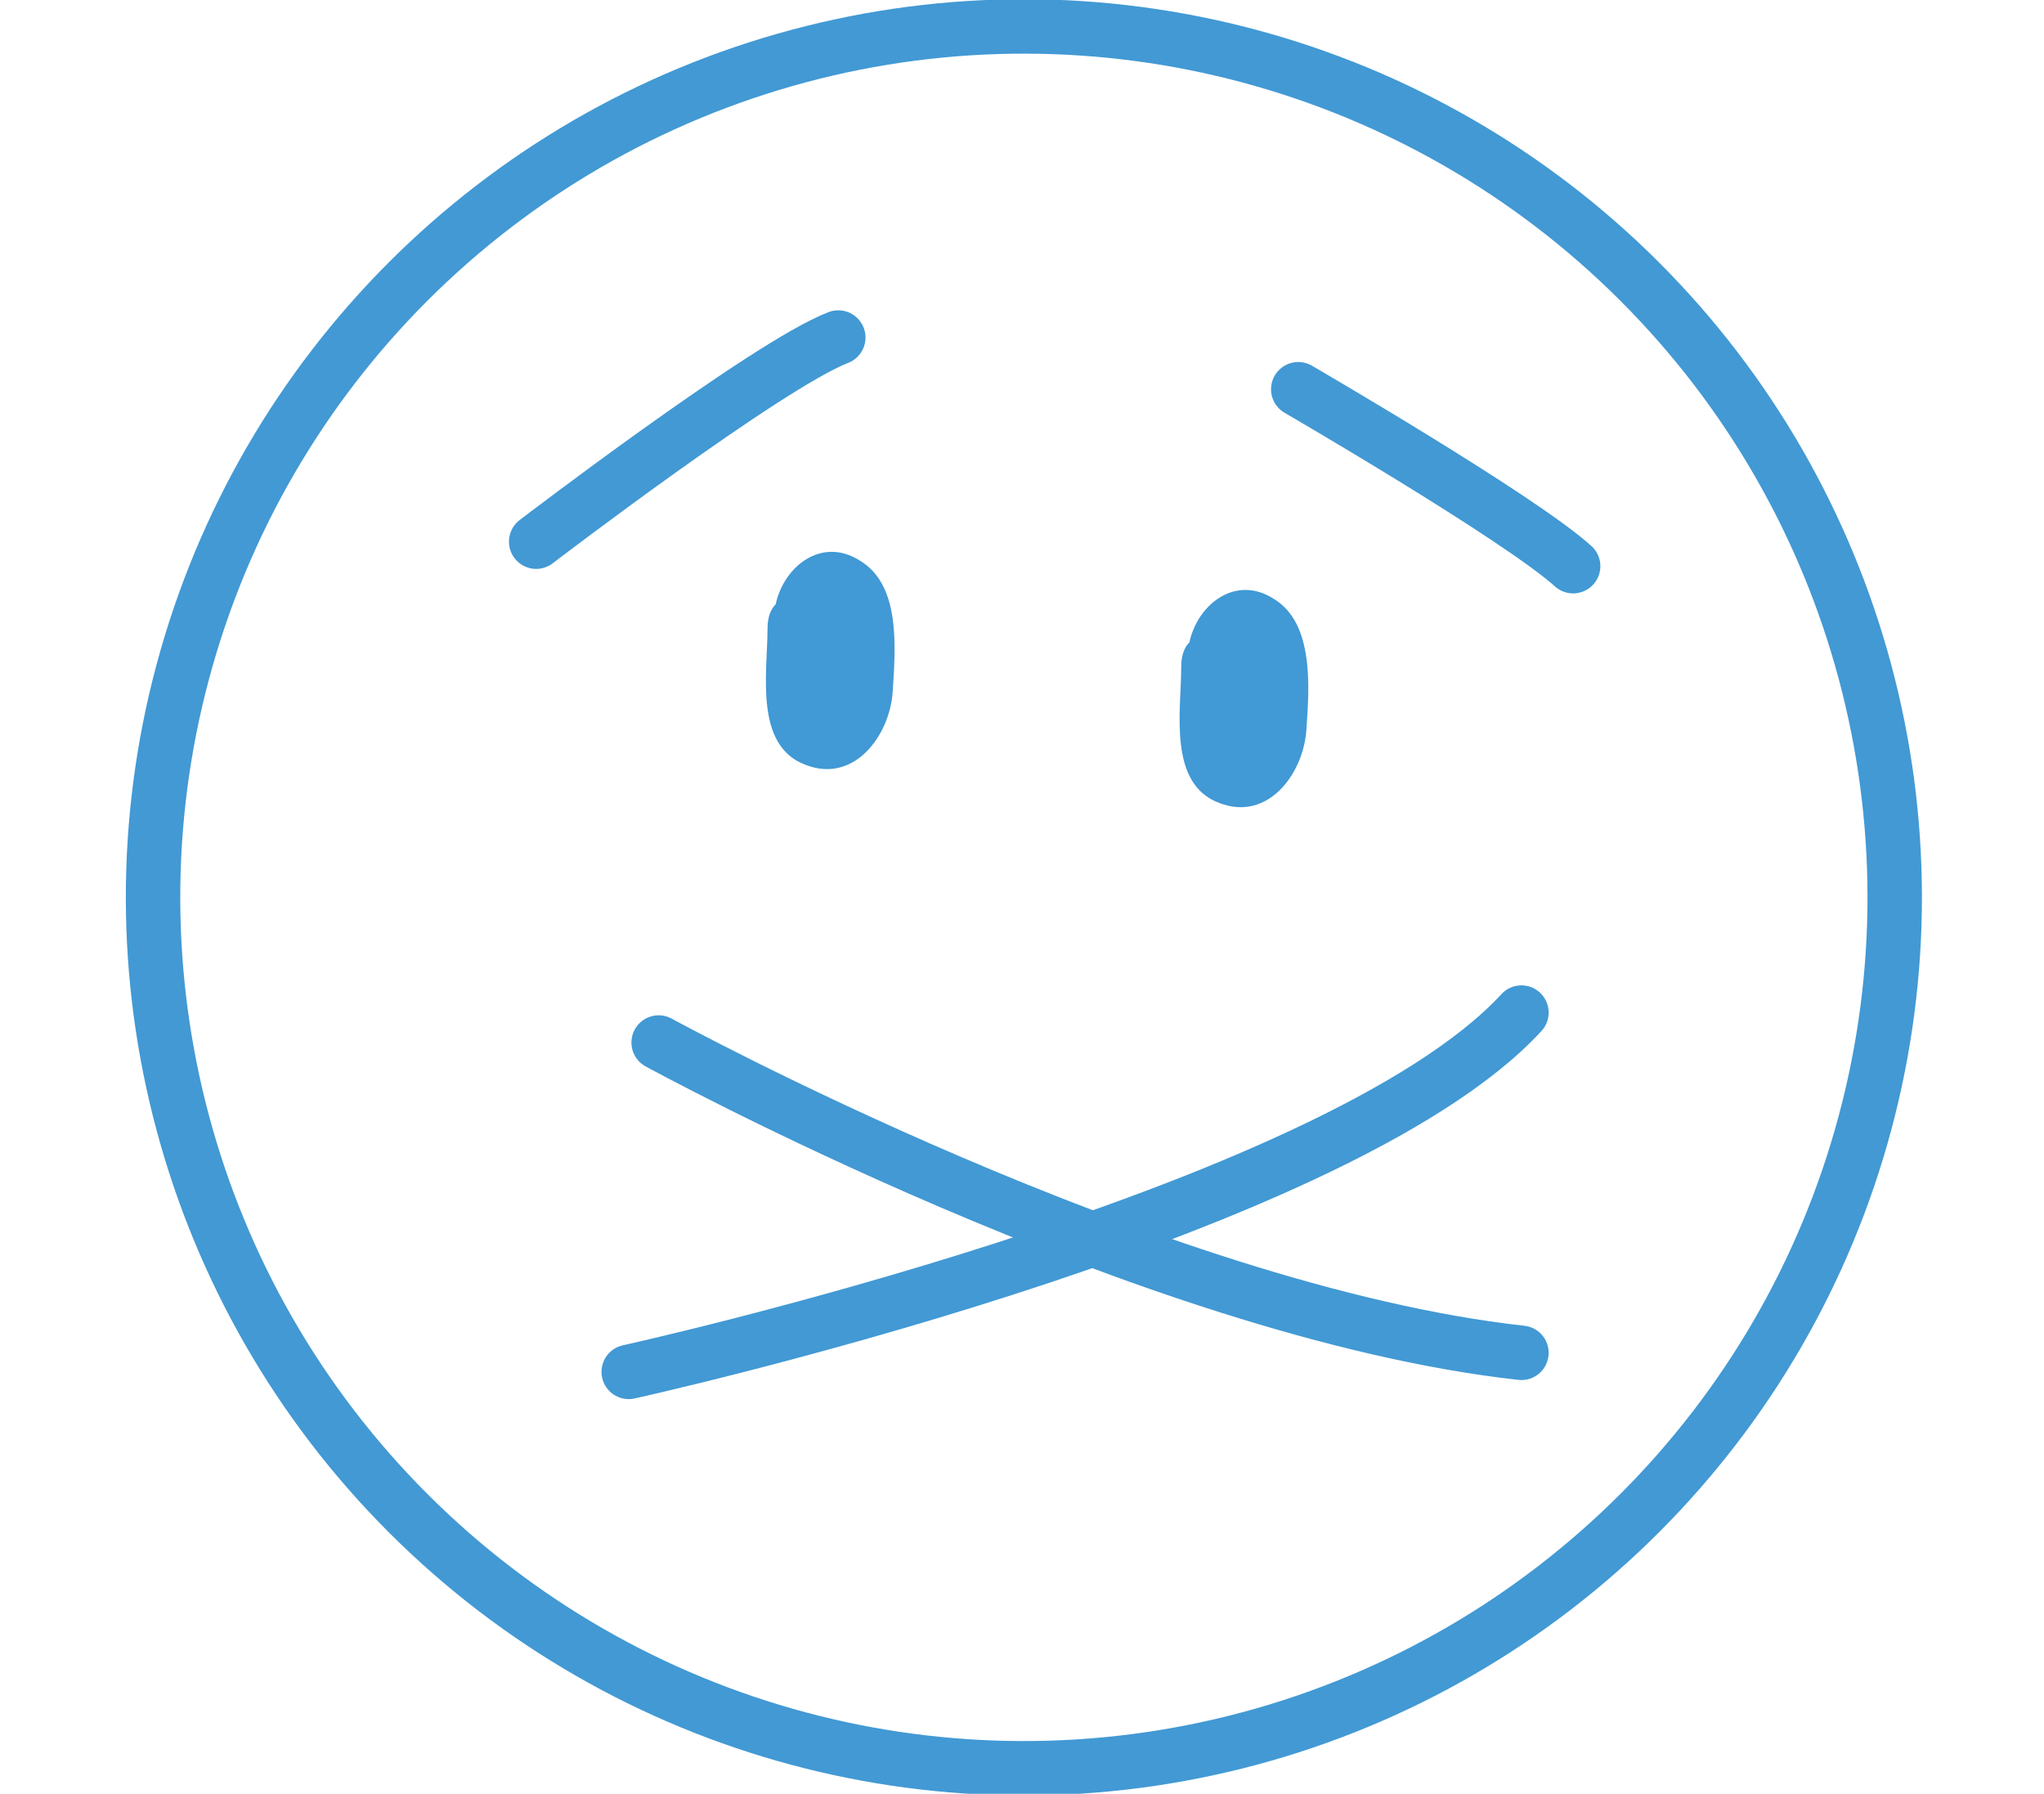
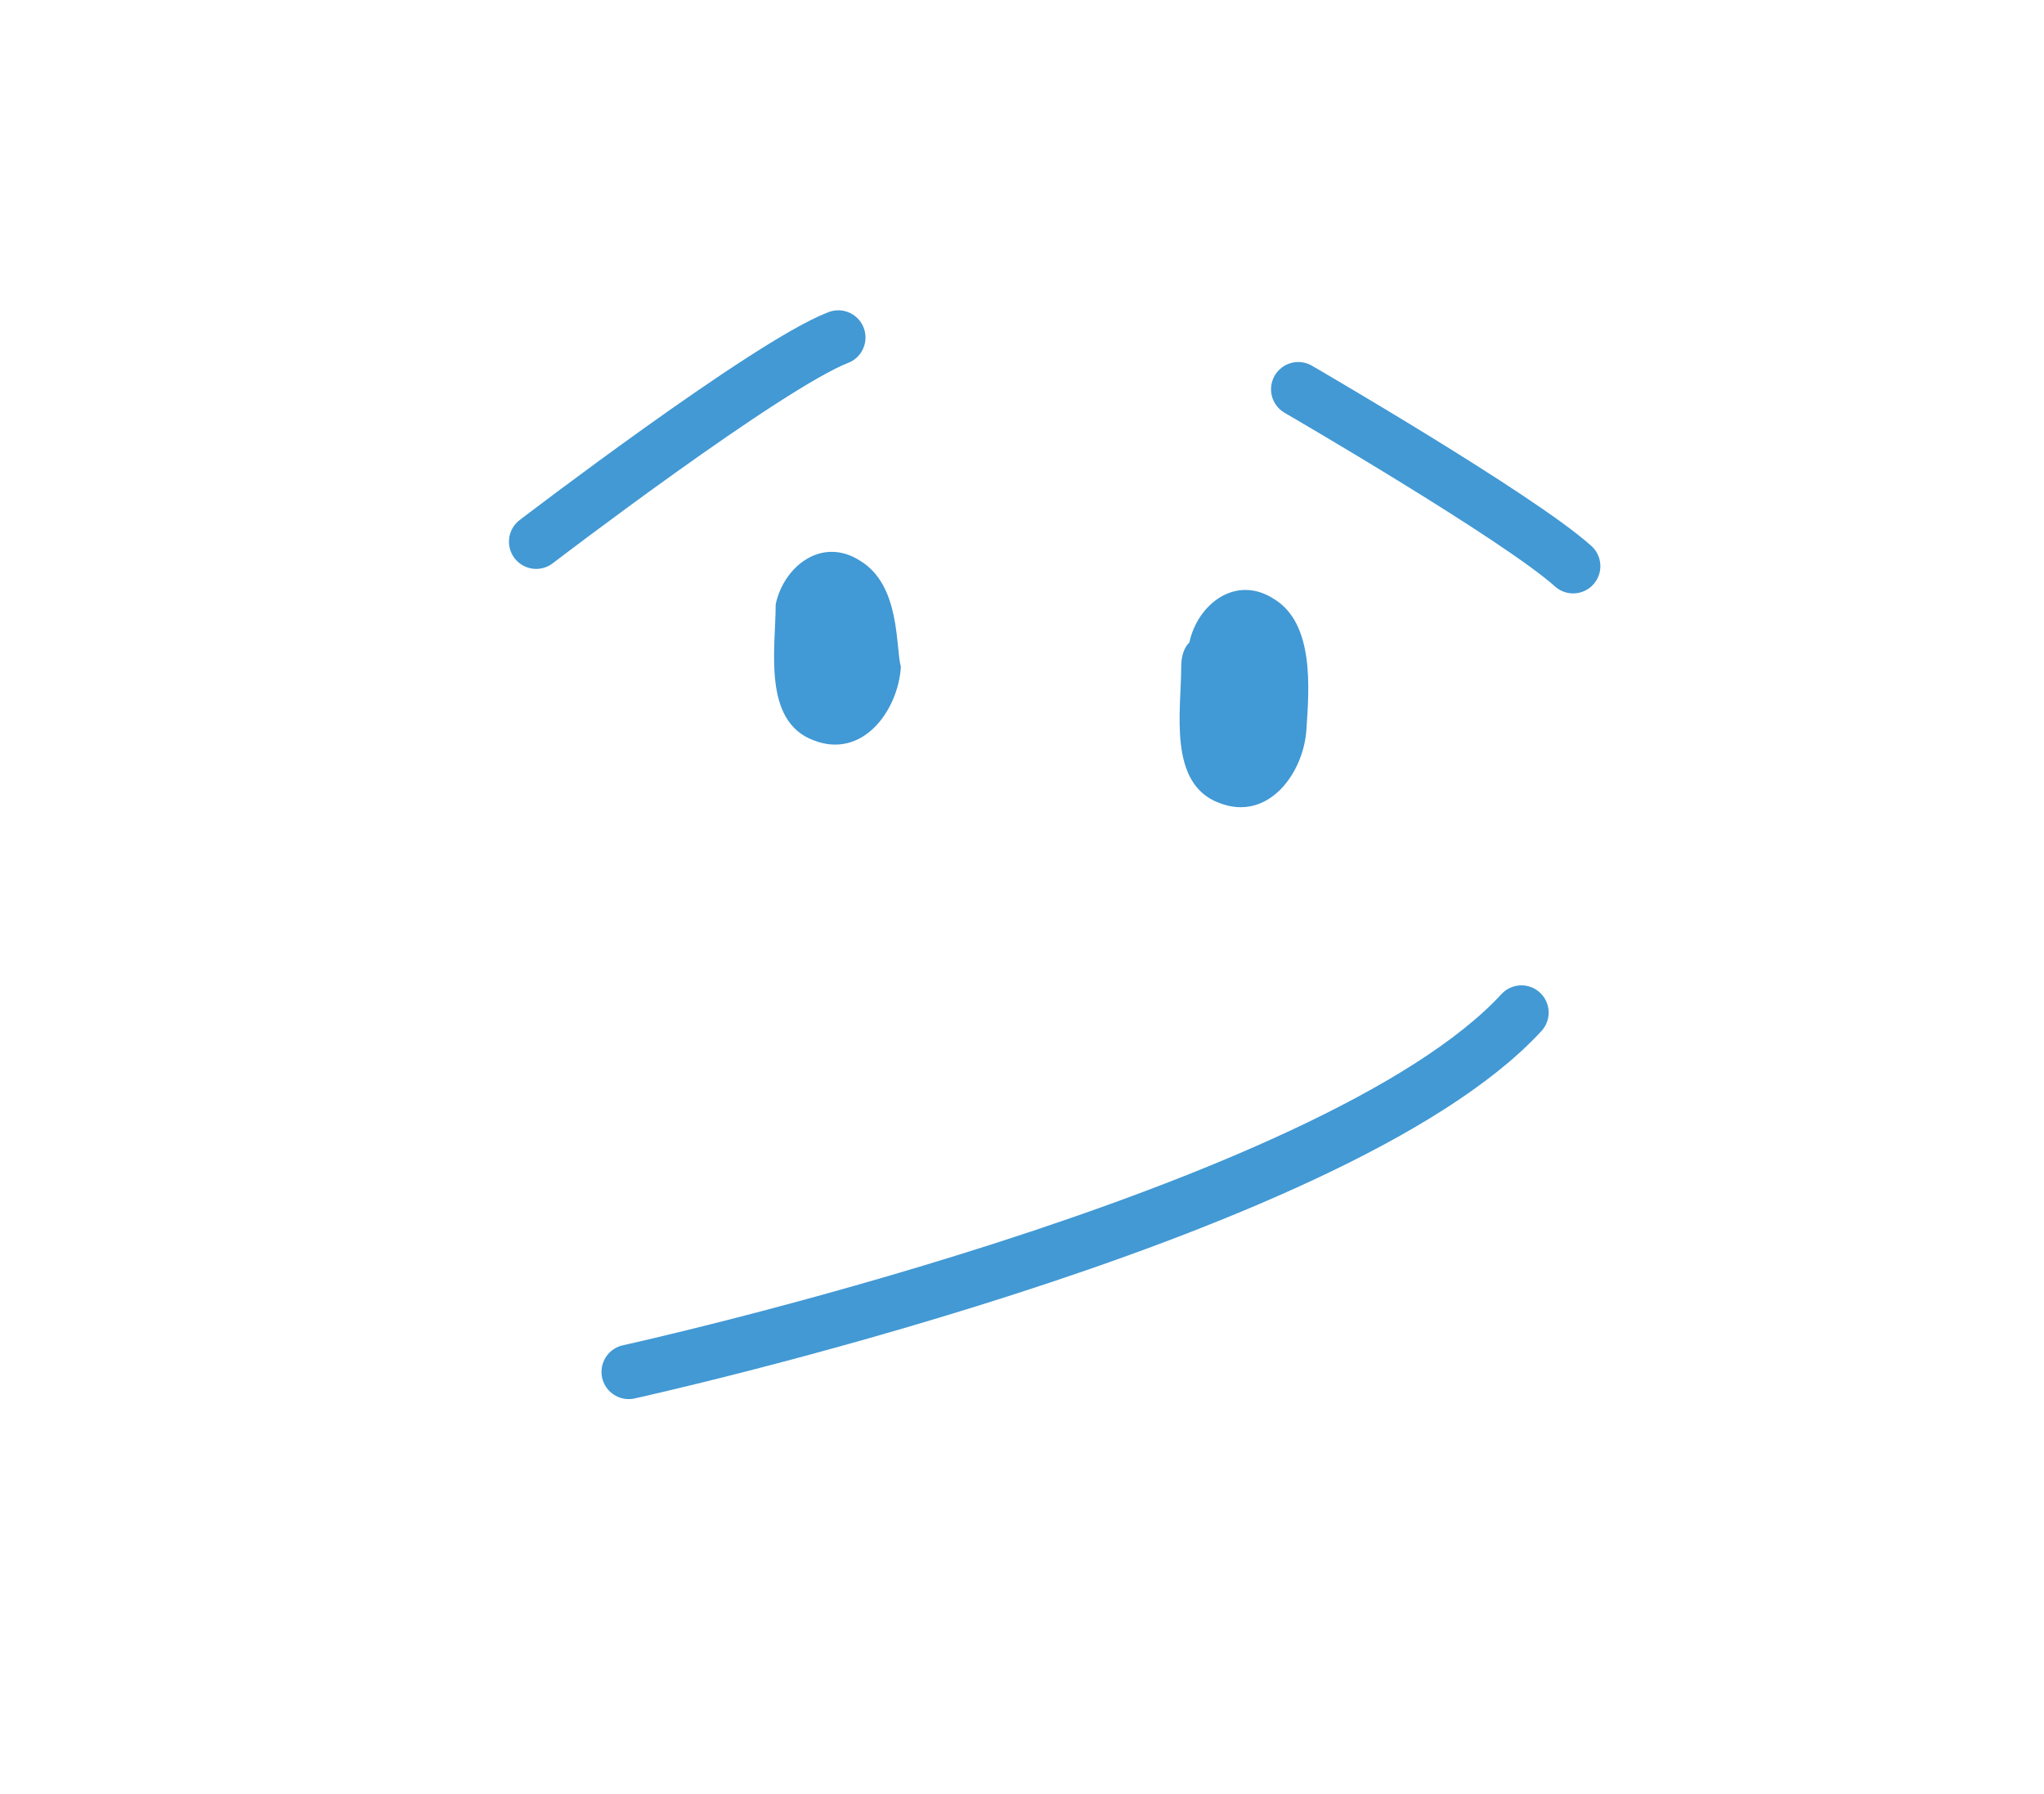
<svg xmlns="http://www.w3.org/2000/svg" version="1.1" id="Layer_1" x="0px" y="0px" viewBox="0 0 75.1 65.9" enable-background="new 0 0 75.1 65.9" xml:space="preserve">
  <g>
-     <ellipse transform="matrix(0.707 -0.707 0.707 0.707 -12.295 36.219)" fill="none" stroke="#4299D4" stroke-width="2" stroke-miterlimit="10" cx="37.6" cy="33" rx="32" ry="32" />
    <path fill="none" stroke="#4299D4" stroke-width="2" stroke-linecap="round" stroke-miterlimit="10" d="M19.7,19.9   c0,0,8.5-6.5,11.1-7.5" />
    <path fill="none" stroke="#4299D4" stroke-width="2" stroke-linecap="round" stroke-miterlimit="10" d="M47.7,14.3   c0,0,8.1,4.7,10.1,6.5" />
    <path fill="none" stroke="#4299D4" stroke-width="2" stroke-linecap="round" stroke-miterlimit="10" d="M23.1,50.4   c0,0,25.9-5.7,32.8-13.2" />
-     <path fill="none" stroke="#4299D4" stroke-width="2" stroke-linecap="round" stroke-miterlimit="10" d="M24.2,38.3   c0,0,18.1,9.9,31.7,11.4" />
-     <path id="Fill-13_6_" fill="#4199D5" d="M31.6,20.6c-1.4-0.9-2.8,0.2-3.1,1.6c-0.2,0.2-0.3,0.5-0.3,0.9c0,1.6-0.5,4.3,1.4,5   c1.8,0.7,3.1-1.1,3.2-2.7C32.9,23.8,33.1,21.5,31.6,20.6" />
+     <path id="Fill-13_6_" fill="#4199D5" d="M31.6,20.6c-1.4-0.9-2.8,0.2-3.1,1.6c0,1.6-0.5,4.3,1.4,5   c1.8,0.7,3.1-1.1,3.2-2.7C32.9,23.8,33.1,21.5,31.6,20.6" />
    <path id="Fill-13_5_" fill="#4199D5" d="M46.8,22c-1.4-0.9-2.8,0.2-3.1,1.6c-0.2,0.2-0.3,0.5-0.3,0.9c0,1.6-0.5,4.3,1.4,5   c1.8,0.7,3.1-1.1,3.2-2.7C48.1,25.3,48.3,22.9,46.8,22" />
  </g>
</svg>